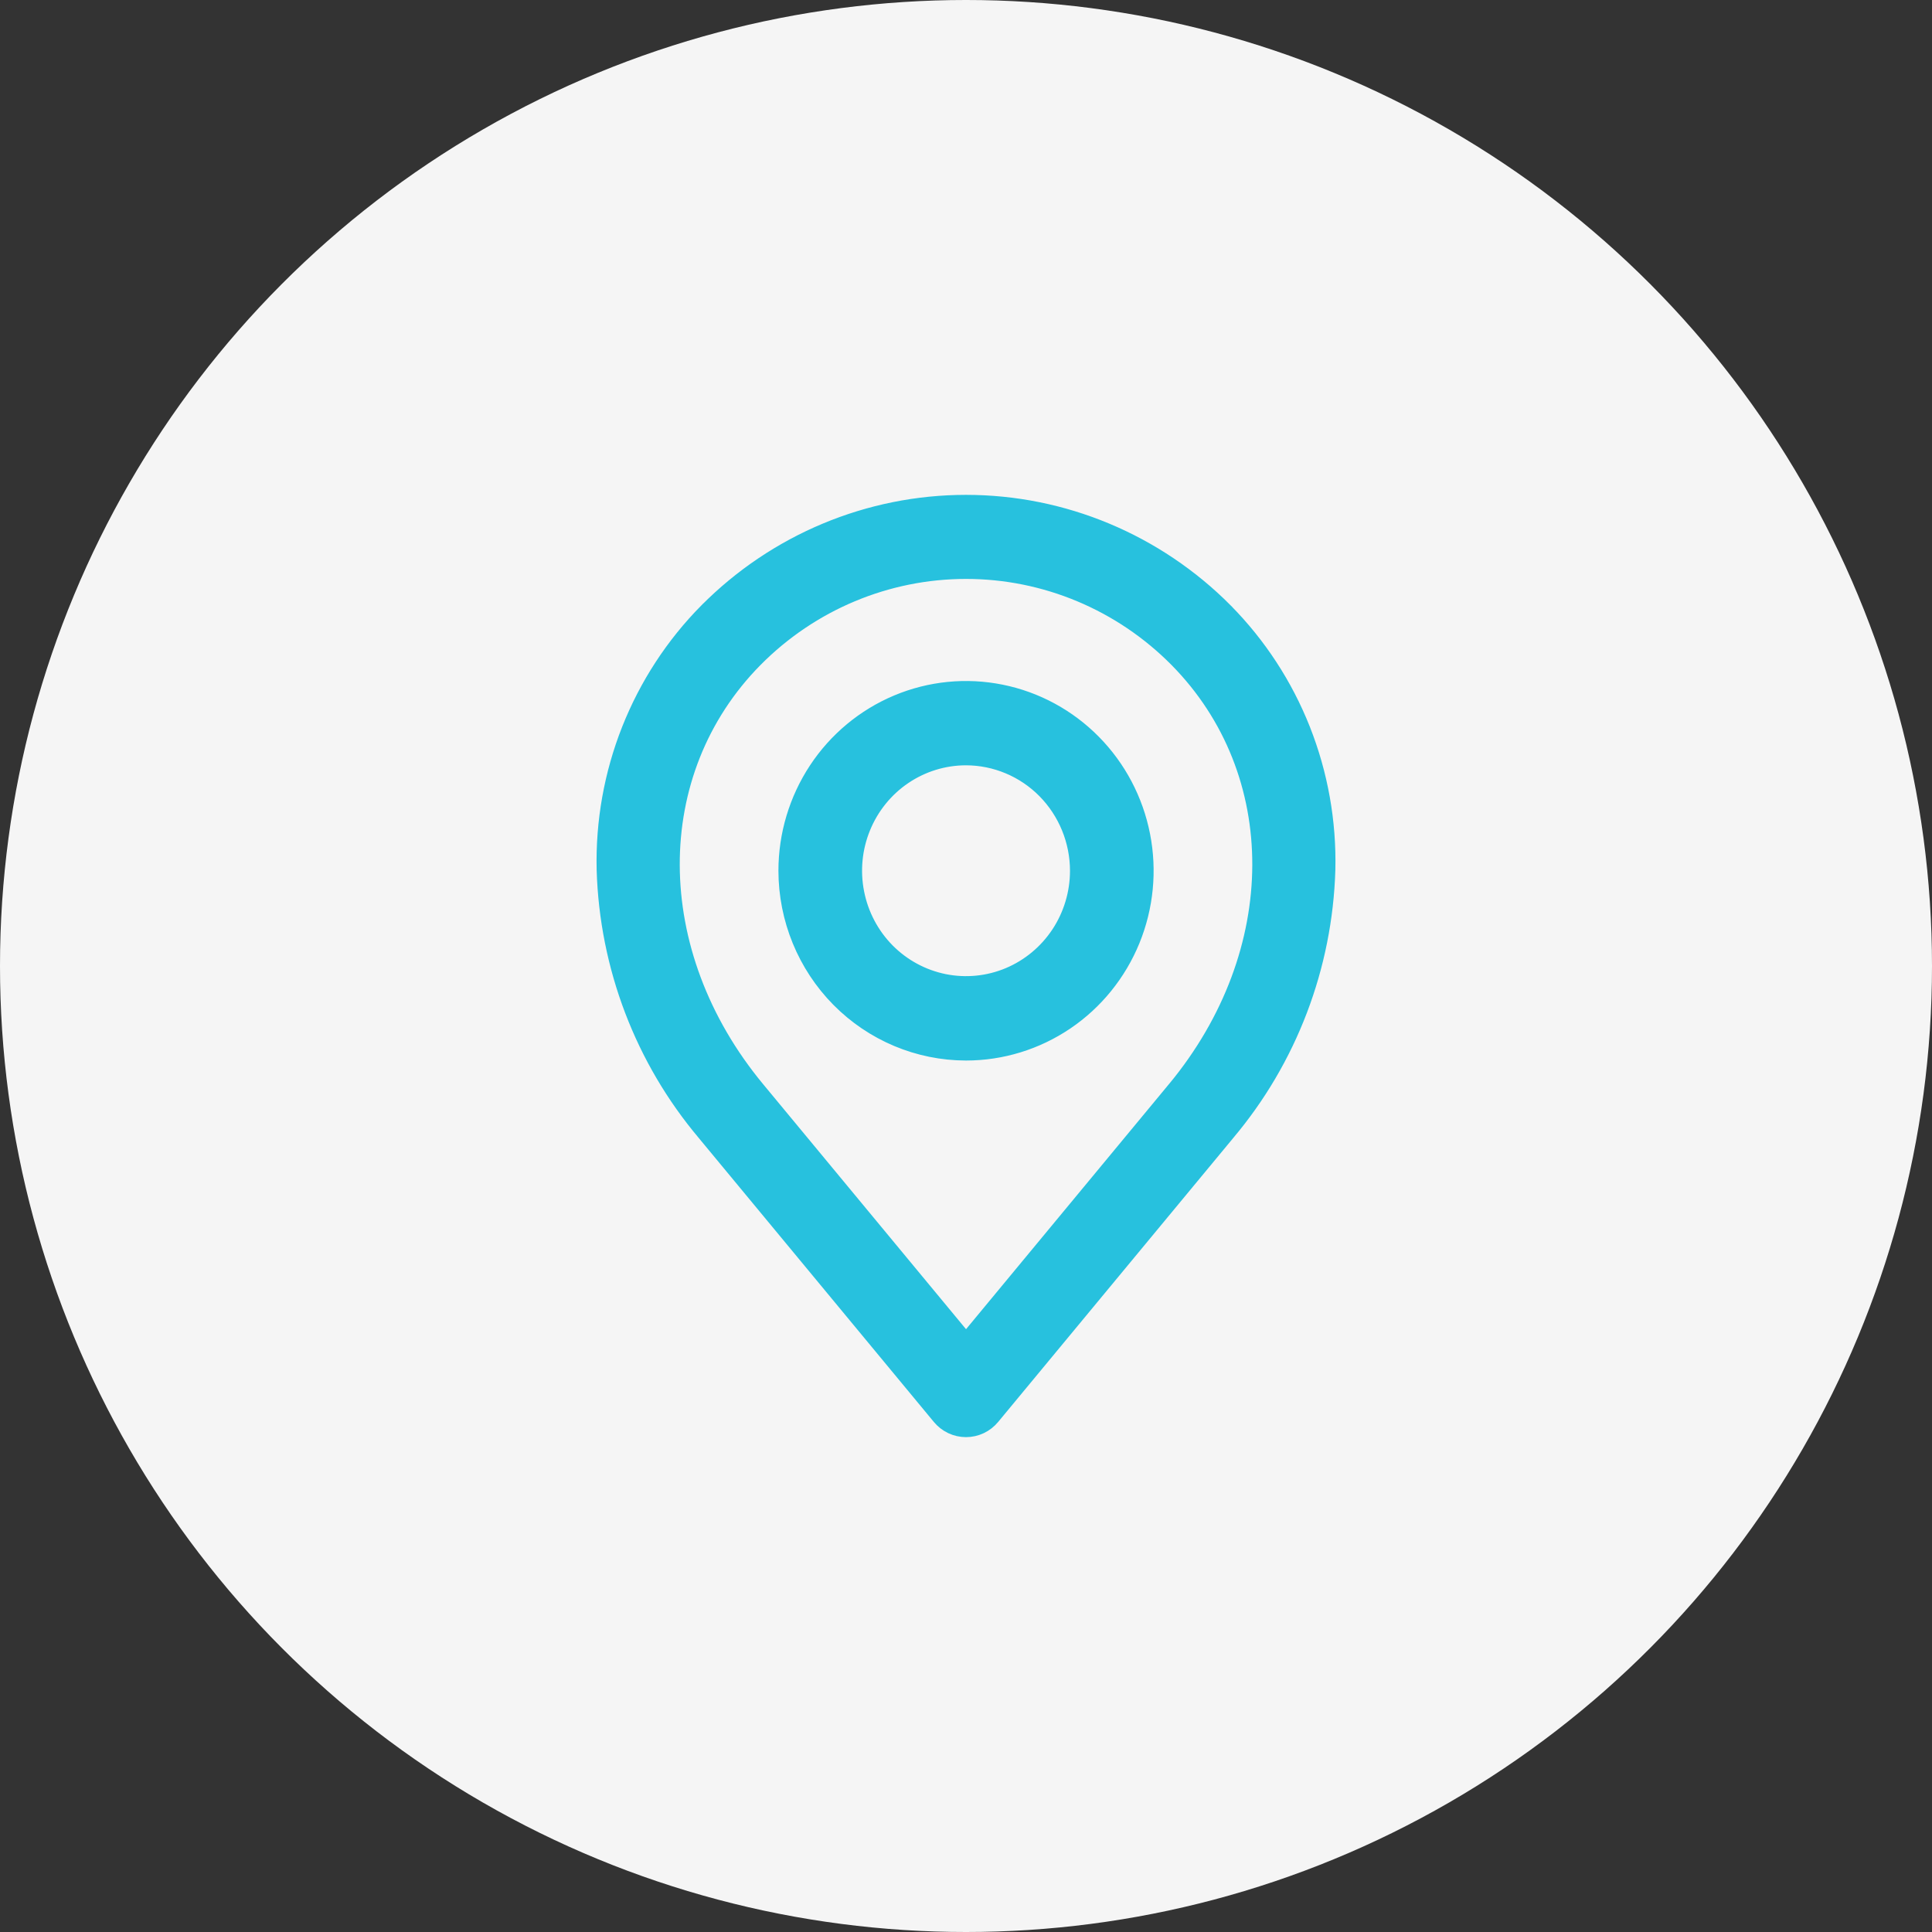
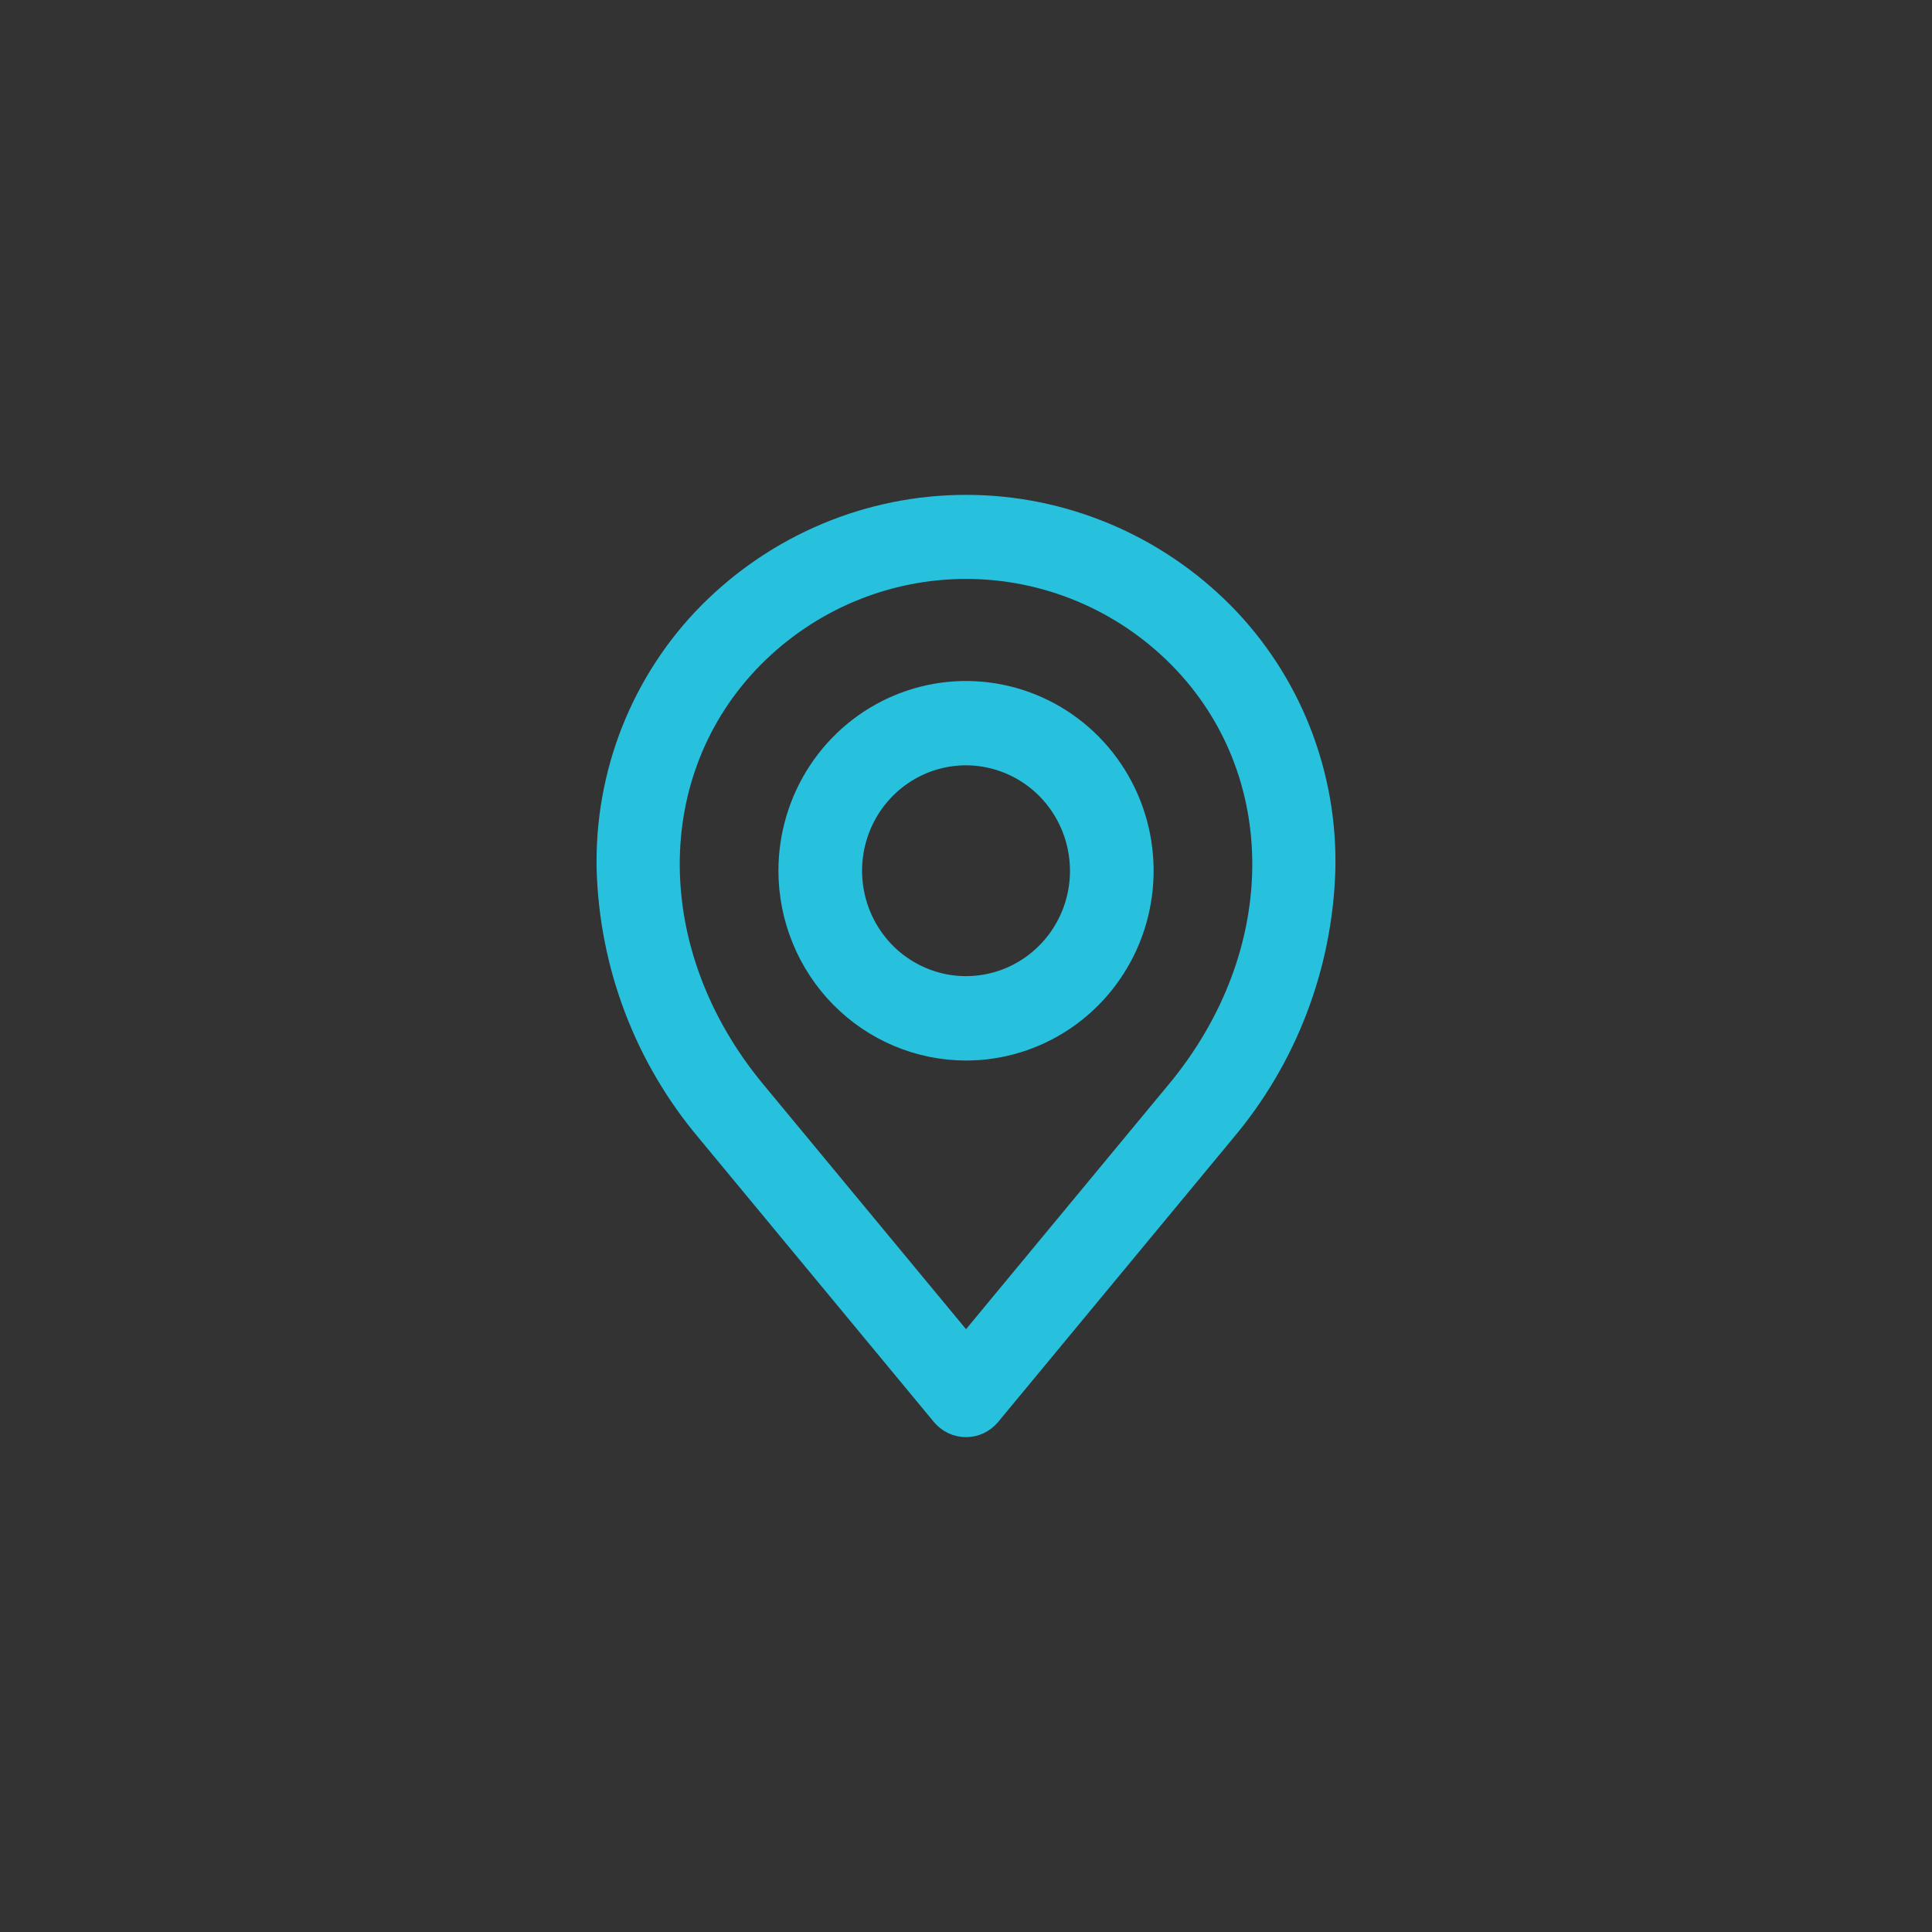
<svg xmlns="http://www.w3.org/2000/svg" width="57" height="57" viewBox="0 0 57 57" fill="none">
  <rect x="0" y="0" width="57" height="57" fill="#333333" stroke="none" />
-   <circle cx="28.5" cy="28.5" r="28.5" fill="#F5F5F5" />
-   <path d="M34.643 32.112L34.642 32.112L28.501 39.529L22.359 32.112C19.032 28.094 19.029 22.785 22.297 19.477C23.944 17.813 26.175 16.88 28.501 16.88C30.826 16.88 33.057 17.813 34.704 19.477C37.972 22.786 37.969 28.094 34.643 32.112ZM39.197 25.66L39.197 25.659C39.231 24.241 38.979 22.832 38.459 21.516C37.938 20.2 37.158 19.005 36.167 18.003L36.167 18.002C34.13 15.951 31.374 14.8 28.501 14.8C25.627 14.8 22.871 15.951 20.835 18.002L20.834 18.002C19.843 19.004 19.063 20.2 18.542 21.516C18.021 22.832 17.77 24.241 17.803 25.659L17.803 25.66C17.887 28.523 18.935 31.273 20.774 33.451C20.774 33.452 20.774 33.452 20.774 33.452L27.707 41.826C27.804 41.943 27.925 42.037 28.062 42.102C28.199 42.166 28.349 42.2 28.5 42.2C28.651 42.2 28.801 42.166 28.938 42.102C29.075 42.037 29.196 41.943 29.293 41.826L36.226 33.452C36.226 33.452 36.226 33.452 36.226 33.451C38.065 31.273 39.113 28.523 39.197 25.66ZM28.5 31.089H28.501C29.556 31.089 30.588 30.772 31.466 30.178C32.343 29.585 33.026 28.741 33.43 27.755C33.833 26.769 33.939 25.684 33.733 24.637C33.528 23.591 33.02 22.629 32.274 21.874C31.528 21.119 30.577 20.604 29.542 20.396C28.507 20.187 27.433 20.294 26.458 20.703C25.483 21.112 24.65 21.804 24.064 22.692C23.479 23.58 23.166 24.623 23.166 25.69L23.166 25.69C23.168 27.121 23.73 28.493 24.729 29.505C25.729 30.517 27.085 31.087 28.5 31.089ZM26.687 22.936C27.224 22.573 27.855 22.379 28.5 22.379C29.366 22.381 30.196 22.729 30.809 23.349C31.421 23.97 31.767 24.811 31.768 25.69C31.768 26.345 31.576 26.985 31.217 27.529C30.857 28.073 30.347 28.497 29.75 28.748C29.154 28.998 28.497 29.063 27.864 28.936C27.23 28.808 26.648 28.493 26.191 28.031C25.734 27.568 25.423 26.978 25.297 26.335C25.17 25.693 25.235 25.027 25.483 24.422C25.73 23.817 26.149 23.3 26.687 22.936Z" fill="#27C1DE" stroke="#27C1DE" stroke-width="0.4" />
+   <path d="M34.643 32.112L34.642 32.112L28.501 39.529L22.359 32.112C19.032 28.094 19.029 22.785 22.297 19.477C23.944 17.813 26.175 16.88 28.501 16.88C30.826 16.88 33.057 17.813 34.704 19.477C37.972 22.786 37.969 28.094 34.643 32.112ZM39.197 25.66L39.197 25.659C39.231 24.241 38.979 22.832 38.459 21.516C37.938 20.2 37.158 19.005 36.167 18.003C34.13 15.951 31.374 14.8 28.501 14.8C25.627 14.8 22.871 15.951 20.835 18.002L20.834 18.002C19.843 19.004 19.063 20.2 18.542 21.516C18.021 22.832 17.77 24.241 17.803 25.659L17.803 25.66C17.887 28.523 18.935 31.273 20.774 33.451C20.774 33.452 20.774 33.452 20.774 33.452L27.707 41.826C27.804 41.943 27.925 42.037 28.062 42.102C28.199 42.166 28.349 42.2 28.5 42.2C28.651 42.2 28.801 42.166 28.938 42.102C29.075 42.037 29.196 41.943 29.293 41.826L36.226 33.452C36.226 33.452 36.226 33.452 36.226 33.451C38.065 31.273 39.113 28.523 39.197 25.66ZM28.5 31.089H28.501C29.556 31.089 30.588 30.772 31.466 30.178C32.343 29.585 33.026 28.741 33.43 27.755C33.833 26.769 33.939 25.684 33.733 24.637C33.528 23.591 33.02 22.629 32.274 21.874C31.528 21.119 30.577 20.604 29.542 20.396C28.507 20.187 27.433 20.294 26.458 20.703C25.483 21.112 24.65 21.804 24.064 22.692C23.479 23.58 23.166 24.623 23.166 25.69L23.166 25.69C23.168 27.121 23.73 28.493 24.729 29.505C25.729 30.517 27.085 31.087 28.5 31.089ZM26.687 22.936C27.224 22.573 27.855 22.379 28.5 22.379C29.366 22.381 30.196 22.729 30.809 23.349C31.421 23.97 31.767 24.811 31.768 25.69C31.768 26.345 31.576 26.985 31.217 27.529C30.857 28.073 30.347 28.497 29.75 28.748C29.154 28.998 28.497 29.063 27.864 28.936C27.23 28.808 26.648 28.493 26.191 28.031C25.734 27.568 25.423 26.978 25.297 26.335C25.17 25.693 25.235 25.027 25.483 24.422C25.73 23.817 26.149 23.3 26.687 22.936Z" fill="#27C1DE" stroke="#27C1DE" stroke-width="0.4" />
</svg>